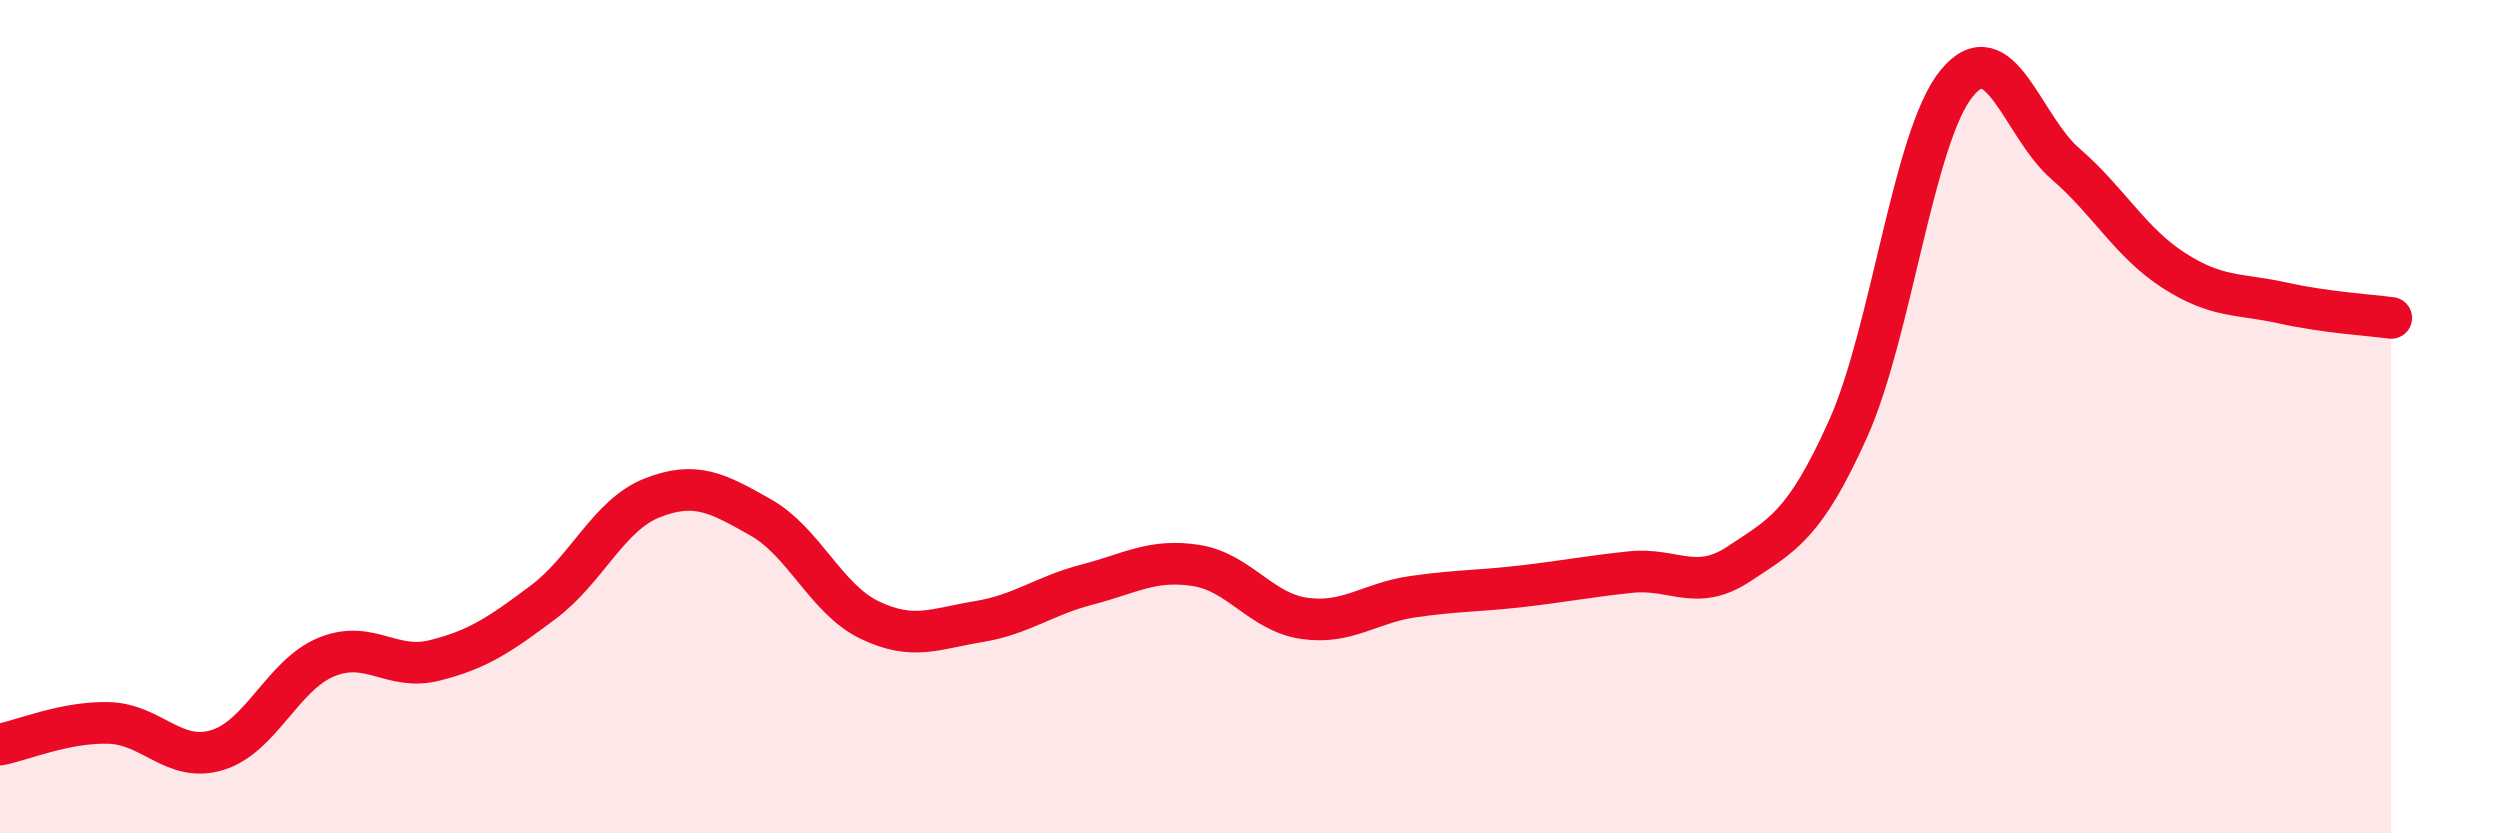
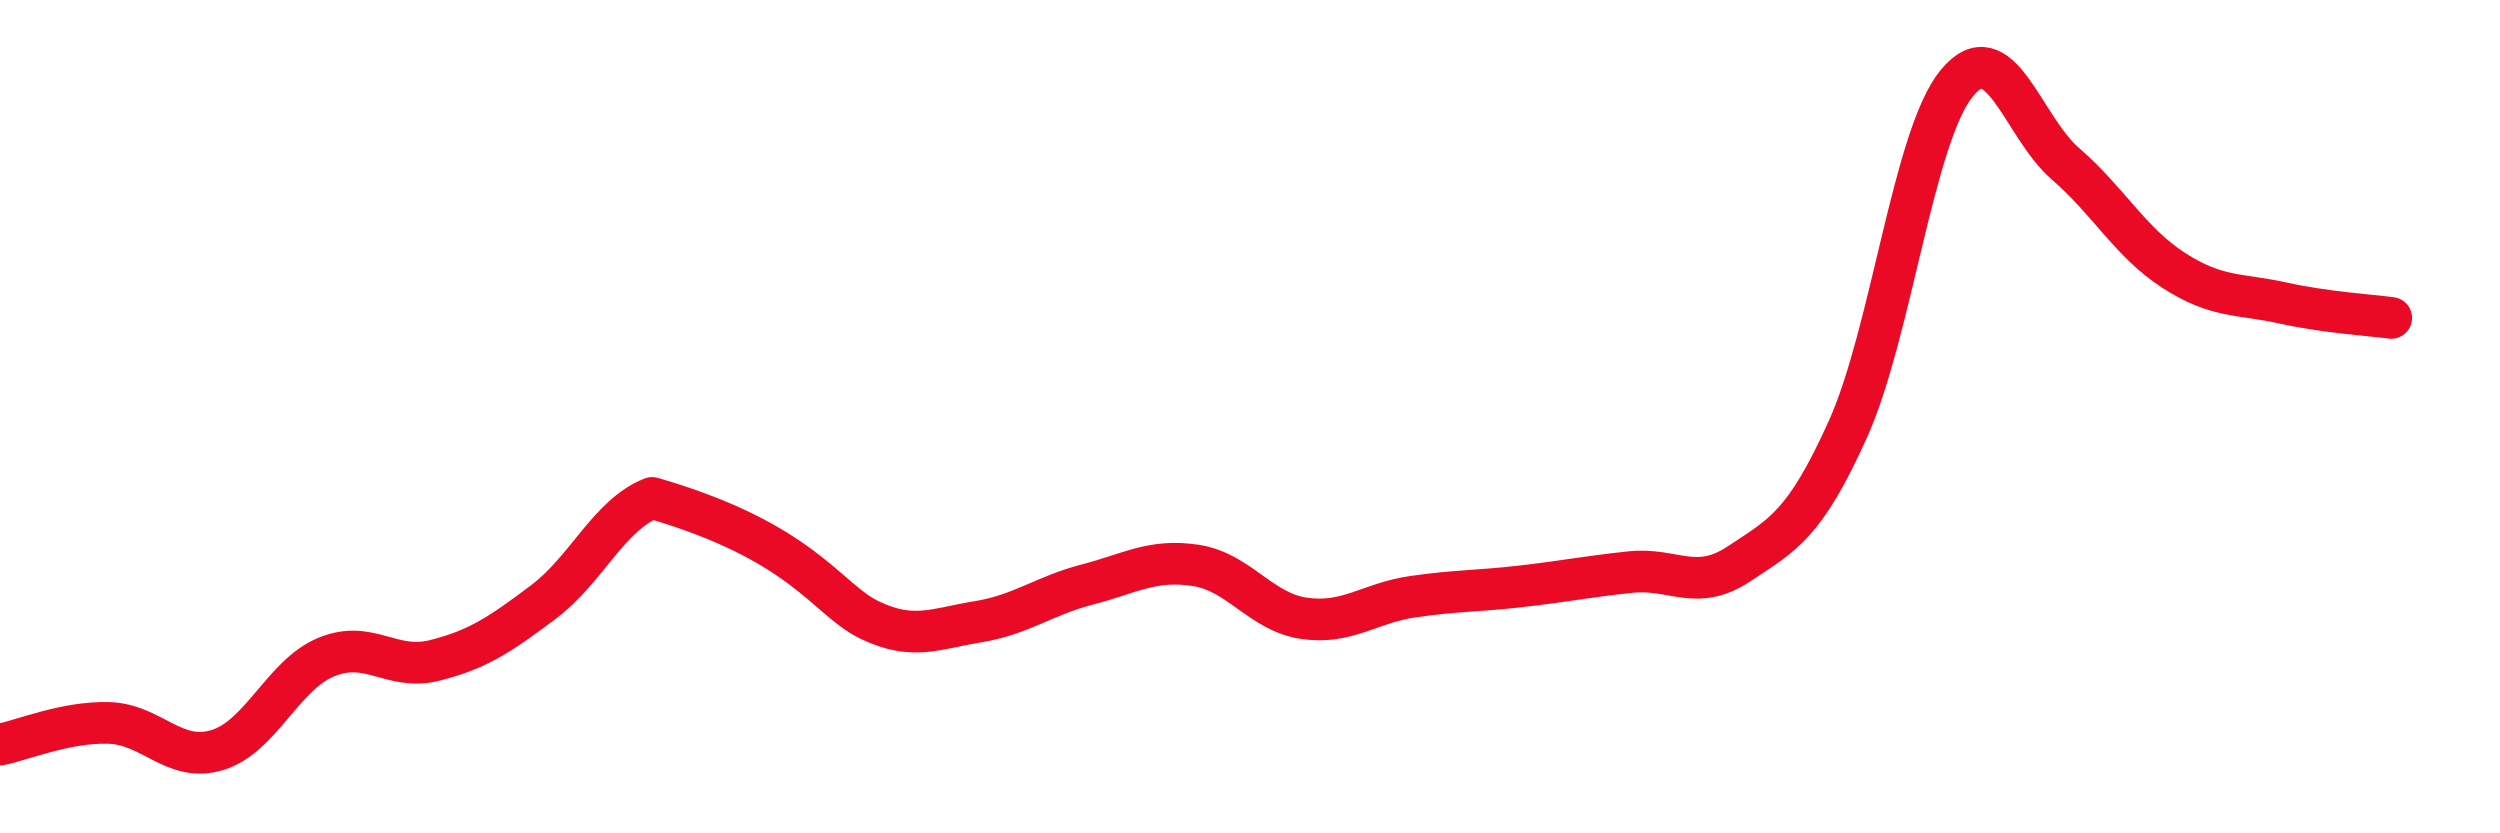
<svg xmlns="http://www.w3.org/2000/svg" width="60" height="20" viewBox="0 0 60 20">
-   <path d="M 0,17.87 C 0.52,17.77 1.57,17.32 2.61,17.35 C 3.65,17.38 4.18,18.32 5.22,18 C 6.26,17.68 6.79,16.2 7.83,15.77 C 8.87,15.34 9.39,16.11 10.43,15.85 C 11.47,15.59 12,15.23 13.04,14.45 C 14.08,13.67 14.61,12.36 15.65,11.95 C 16.69,11.54 17.22,11.83 18.26,12.42 C 19.3,13.01 19.83,14.38 20.87,14.88 C 21.91,15.38 22.44,15.09 23.48,14.92 C 24.52,14.75 25.05,14.3 26.09,14.03 C 27.13,13.76 27.66,13.41 28.7,13.57 C 29.74,13.73 30.26,14.69 31.3,14.84 C 32.34,14.99 32.87,14.47 33.91,14.32 C 34.95,14.17 35.48,14.19 36.52,14.07 C 37.56,13.95 38.09,13.84 39.13,13.73 C 40.17,13.62 40.7,14.22 41.74,13.53 C 42.78,12.84 43.31,12.61 44.35,10.3 C 45.39,7.99 45.92,3.27 46.96,2 C 48,0.73 48.53,3.03 49.57,3.93 C 50.61,4.83 51.13,5.82 52.17,6.49 C 53.21,7.16 53.74,7.04 54.78,7.27 C 55.82,7.5 56.87,7.56 57.39,7.63L57.39 20L0 20Z" fill="#EB0A25" opacity="0.1" stroke-linecap="round" stroke-linejoin="round" />
-   <path d="M 0,17.87 C 0.52,17.77 1.57,17.32 2.61,17.35 C 3.65,17.38 4.18,18.32 5.22,18 C 6.26,17.68 6.79,16.2 7.83,15.77 C 8.87,15.34 9.39,16.11 10.43,15.85 C 11.47,15.59 12,15.23 13.04,14.45 C 14.08,13.67 14.61,12.36 15.65,11.95 C 16.69,11.54 17.22,11.83 18.26,12.42 C 19.3,13.01 19.83,14.38 20.87,14.88 C 21.91,15.38 22.44,15.09 23.48,14.92 C 24.52,14.75 25.05,14.3 26.09,14.03 C 27.13,13.76 27.66,13.41 28.7,13.57 C 29.74,13.73 30.26,14.69 31.3,14.84 C 32.34,14.99 32.87,14.47 33.91,14.32 C 34.95,14.17 35.48,14.19 36.52,14.07 C 37.56,13.95 38.09,13.84 39.13,13.73 C 40.17,13.62 40.7,14.22 41.74,13.53 C 42.78,12.84 43.31,12.61 44.35,10.3 C 45.39,7.99 45.92,3.27 46.96,2 C 48,0.73 48.53,3.03 49.57,3.93 C 50.61,4.83 51.13,5.82 52.17,6.49 C 53.21,7.16 53.74,7.04 54.78,7.27 C 55.82,7.5 56.87,7.56 57.39,7.63" stroke="#EB0A25" stroke-width="1" fill="none" stroke-linecap="round" stroke-linejoin="round" />
+   <path d="M 0,17.87 C 0.52,17.77 1.57,17.32 2.61,17.35 C 3.65,17.38 4.18,18.32 5.22,18 C 6.26,17.68 6.79,16.2 7.83,15.77 C 8.87,15.34 9.39,16.11 10.43,15.85 C 11.47,15.59 12,15.23 13.04,14.45 C 14.08,13.67 14.61,12.36 15.65,11.95 C 19.3,13.01 19.83,14.38 20.87,14.88 C 21.91,15.38 22.44,15.09 23.48,14.92 C 24.52,14.75 25.05,14.3 26.09,14.03 C 27.13,13.76 27.66,13.41 28.7,13.57 C 29.74,13.73 30.26,14.69 31.3,14.84 C 32.34,14.99 32.87,14.47 33.91,14.32 C 34.95,14.17 35.48,14.19 36.52,14.07 C 37.56,13.95 38.09,13.84 39.13,13.73 C 40.17,13.62 40.7,14.22 41.74,13.53 C 42.78,12.84 43.31,12.61 44.35,10.3 C 45.39,7.99 45.92,3.27 46.96,2 C 48,0.73 48.53,3.03 49.57,3.93 C 50.61,4.83 51.13,5.82 52.17,6.49 C 53.21,7.16 53.74,7.04 54.78,7.27 C 55.82,7.5 56.87,7.56 57.39,7.63" stroke="#EB0A25" stroke-width="1" fill="none" stroke-linecap="round" stroke-linejoin="round" />
</svg>